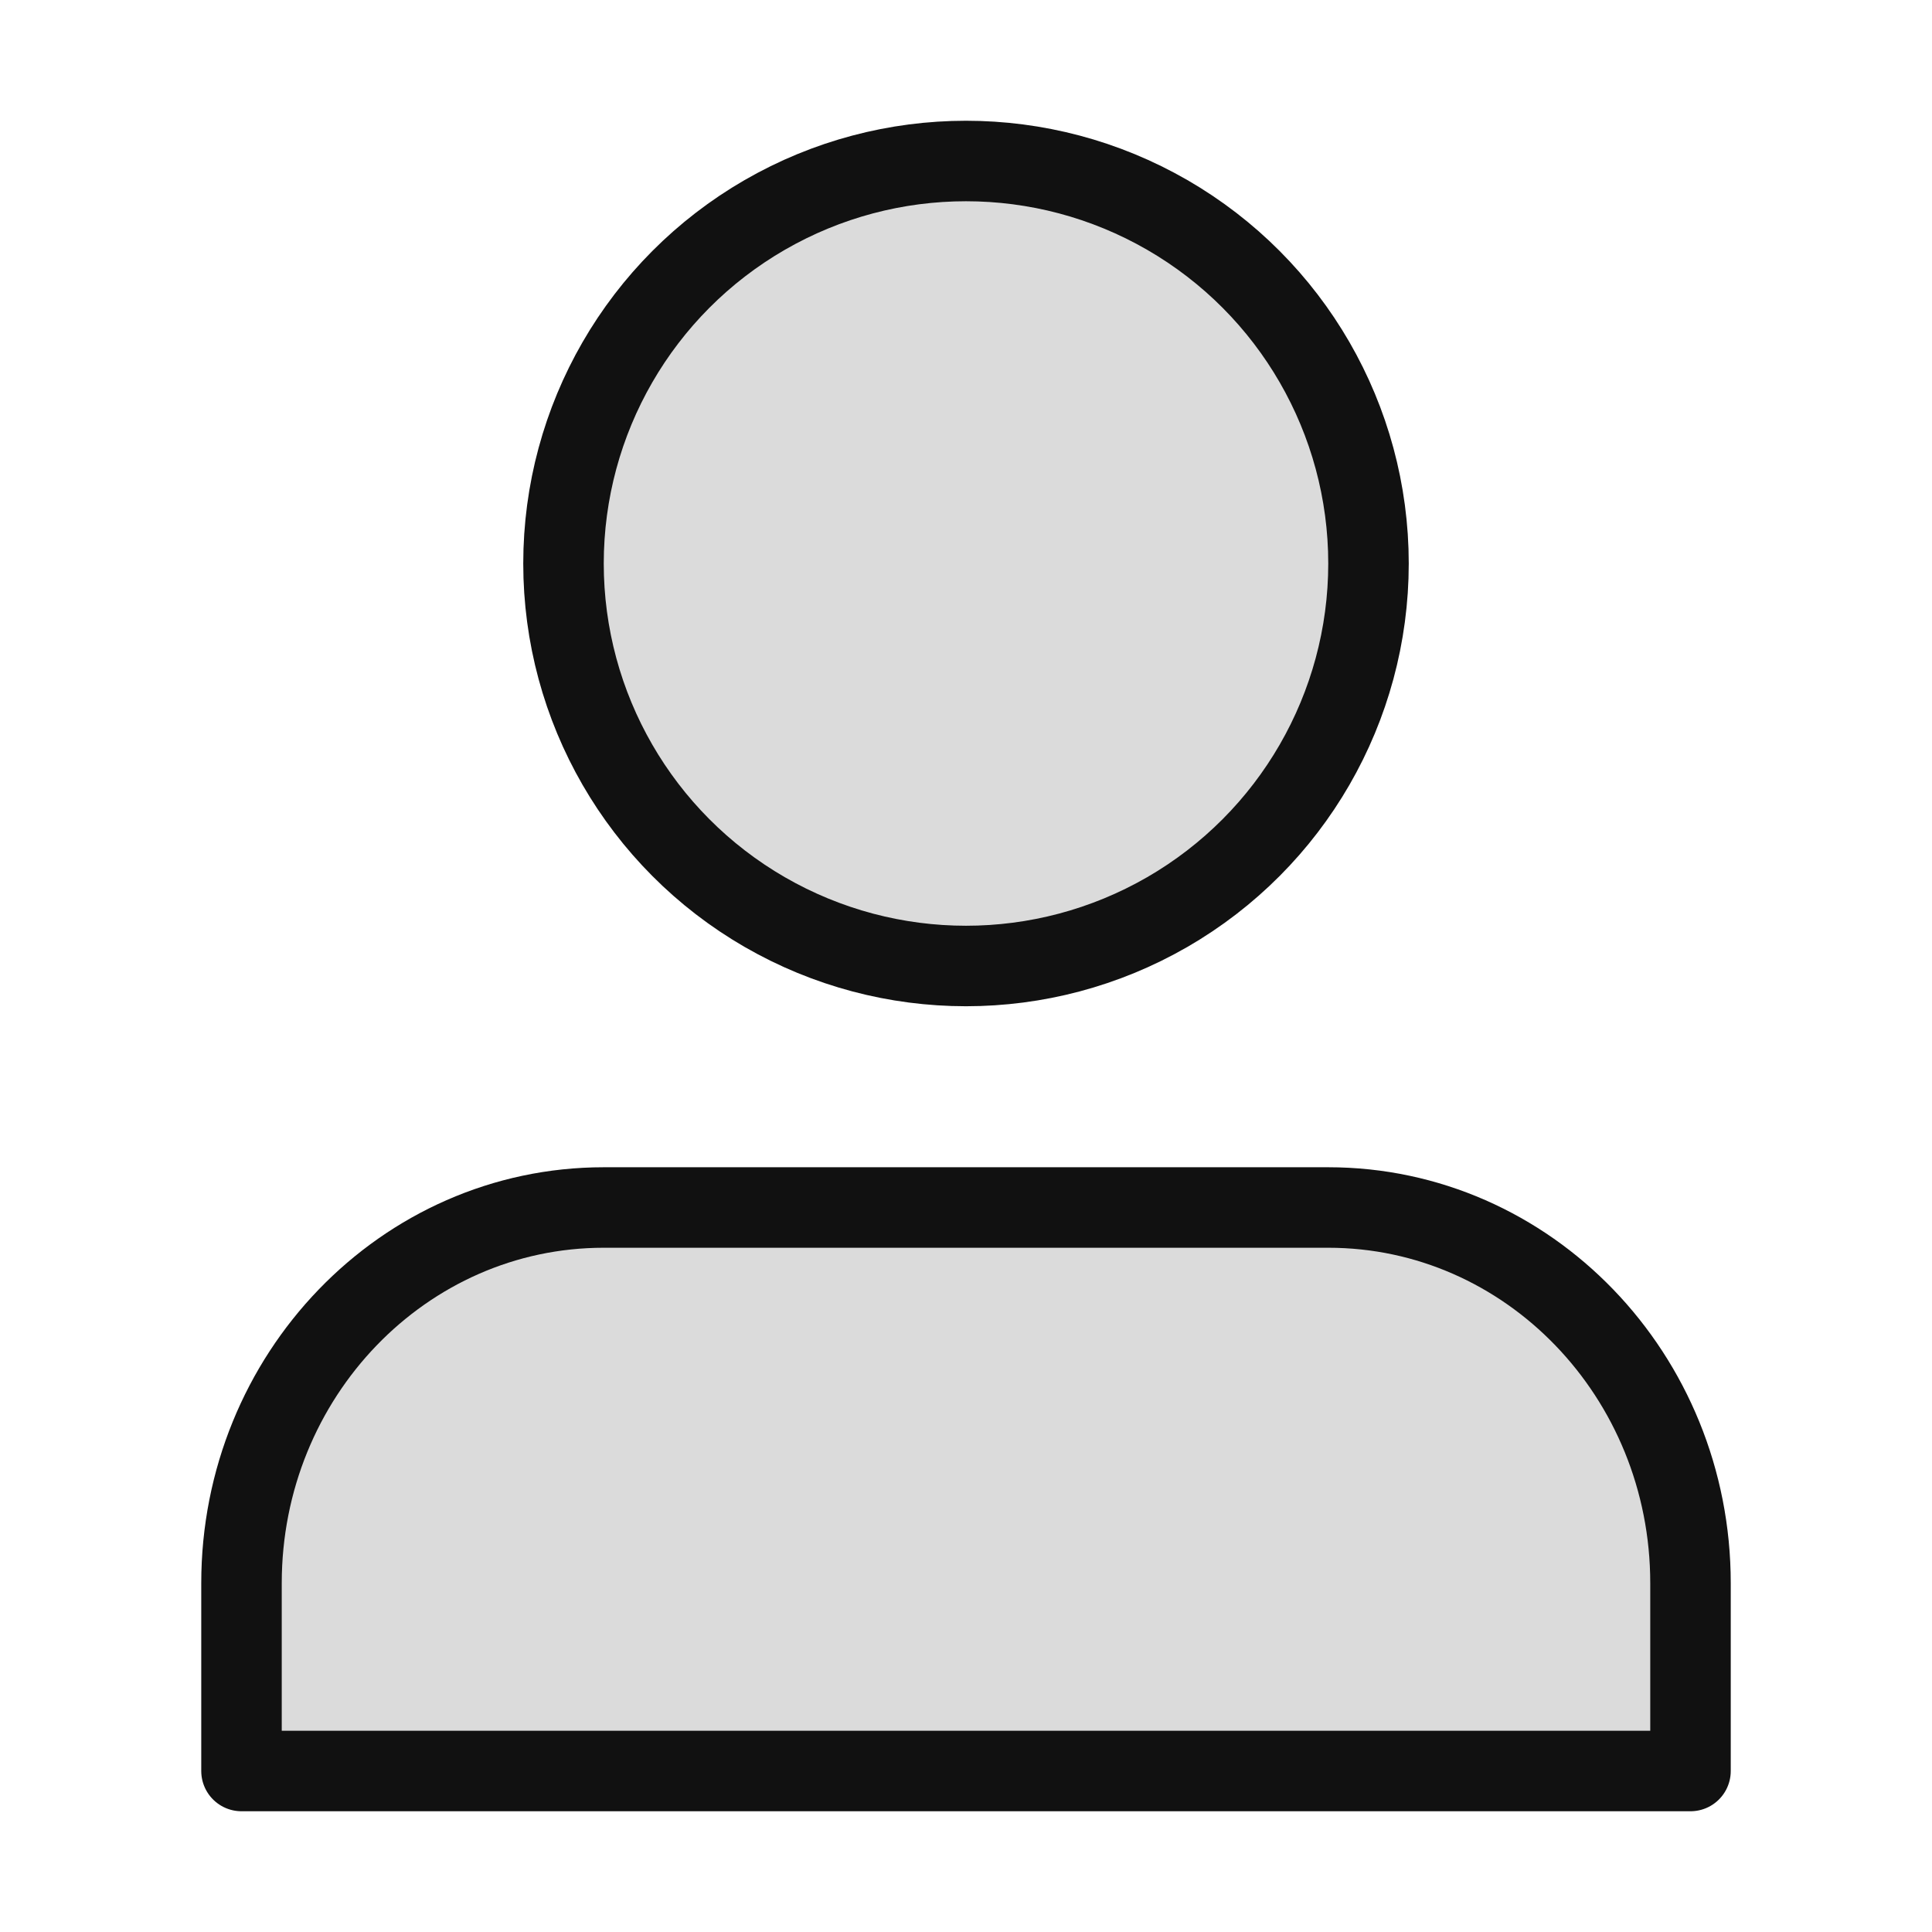
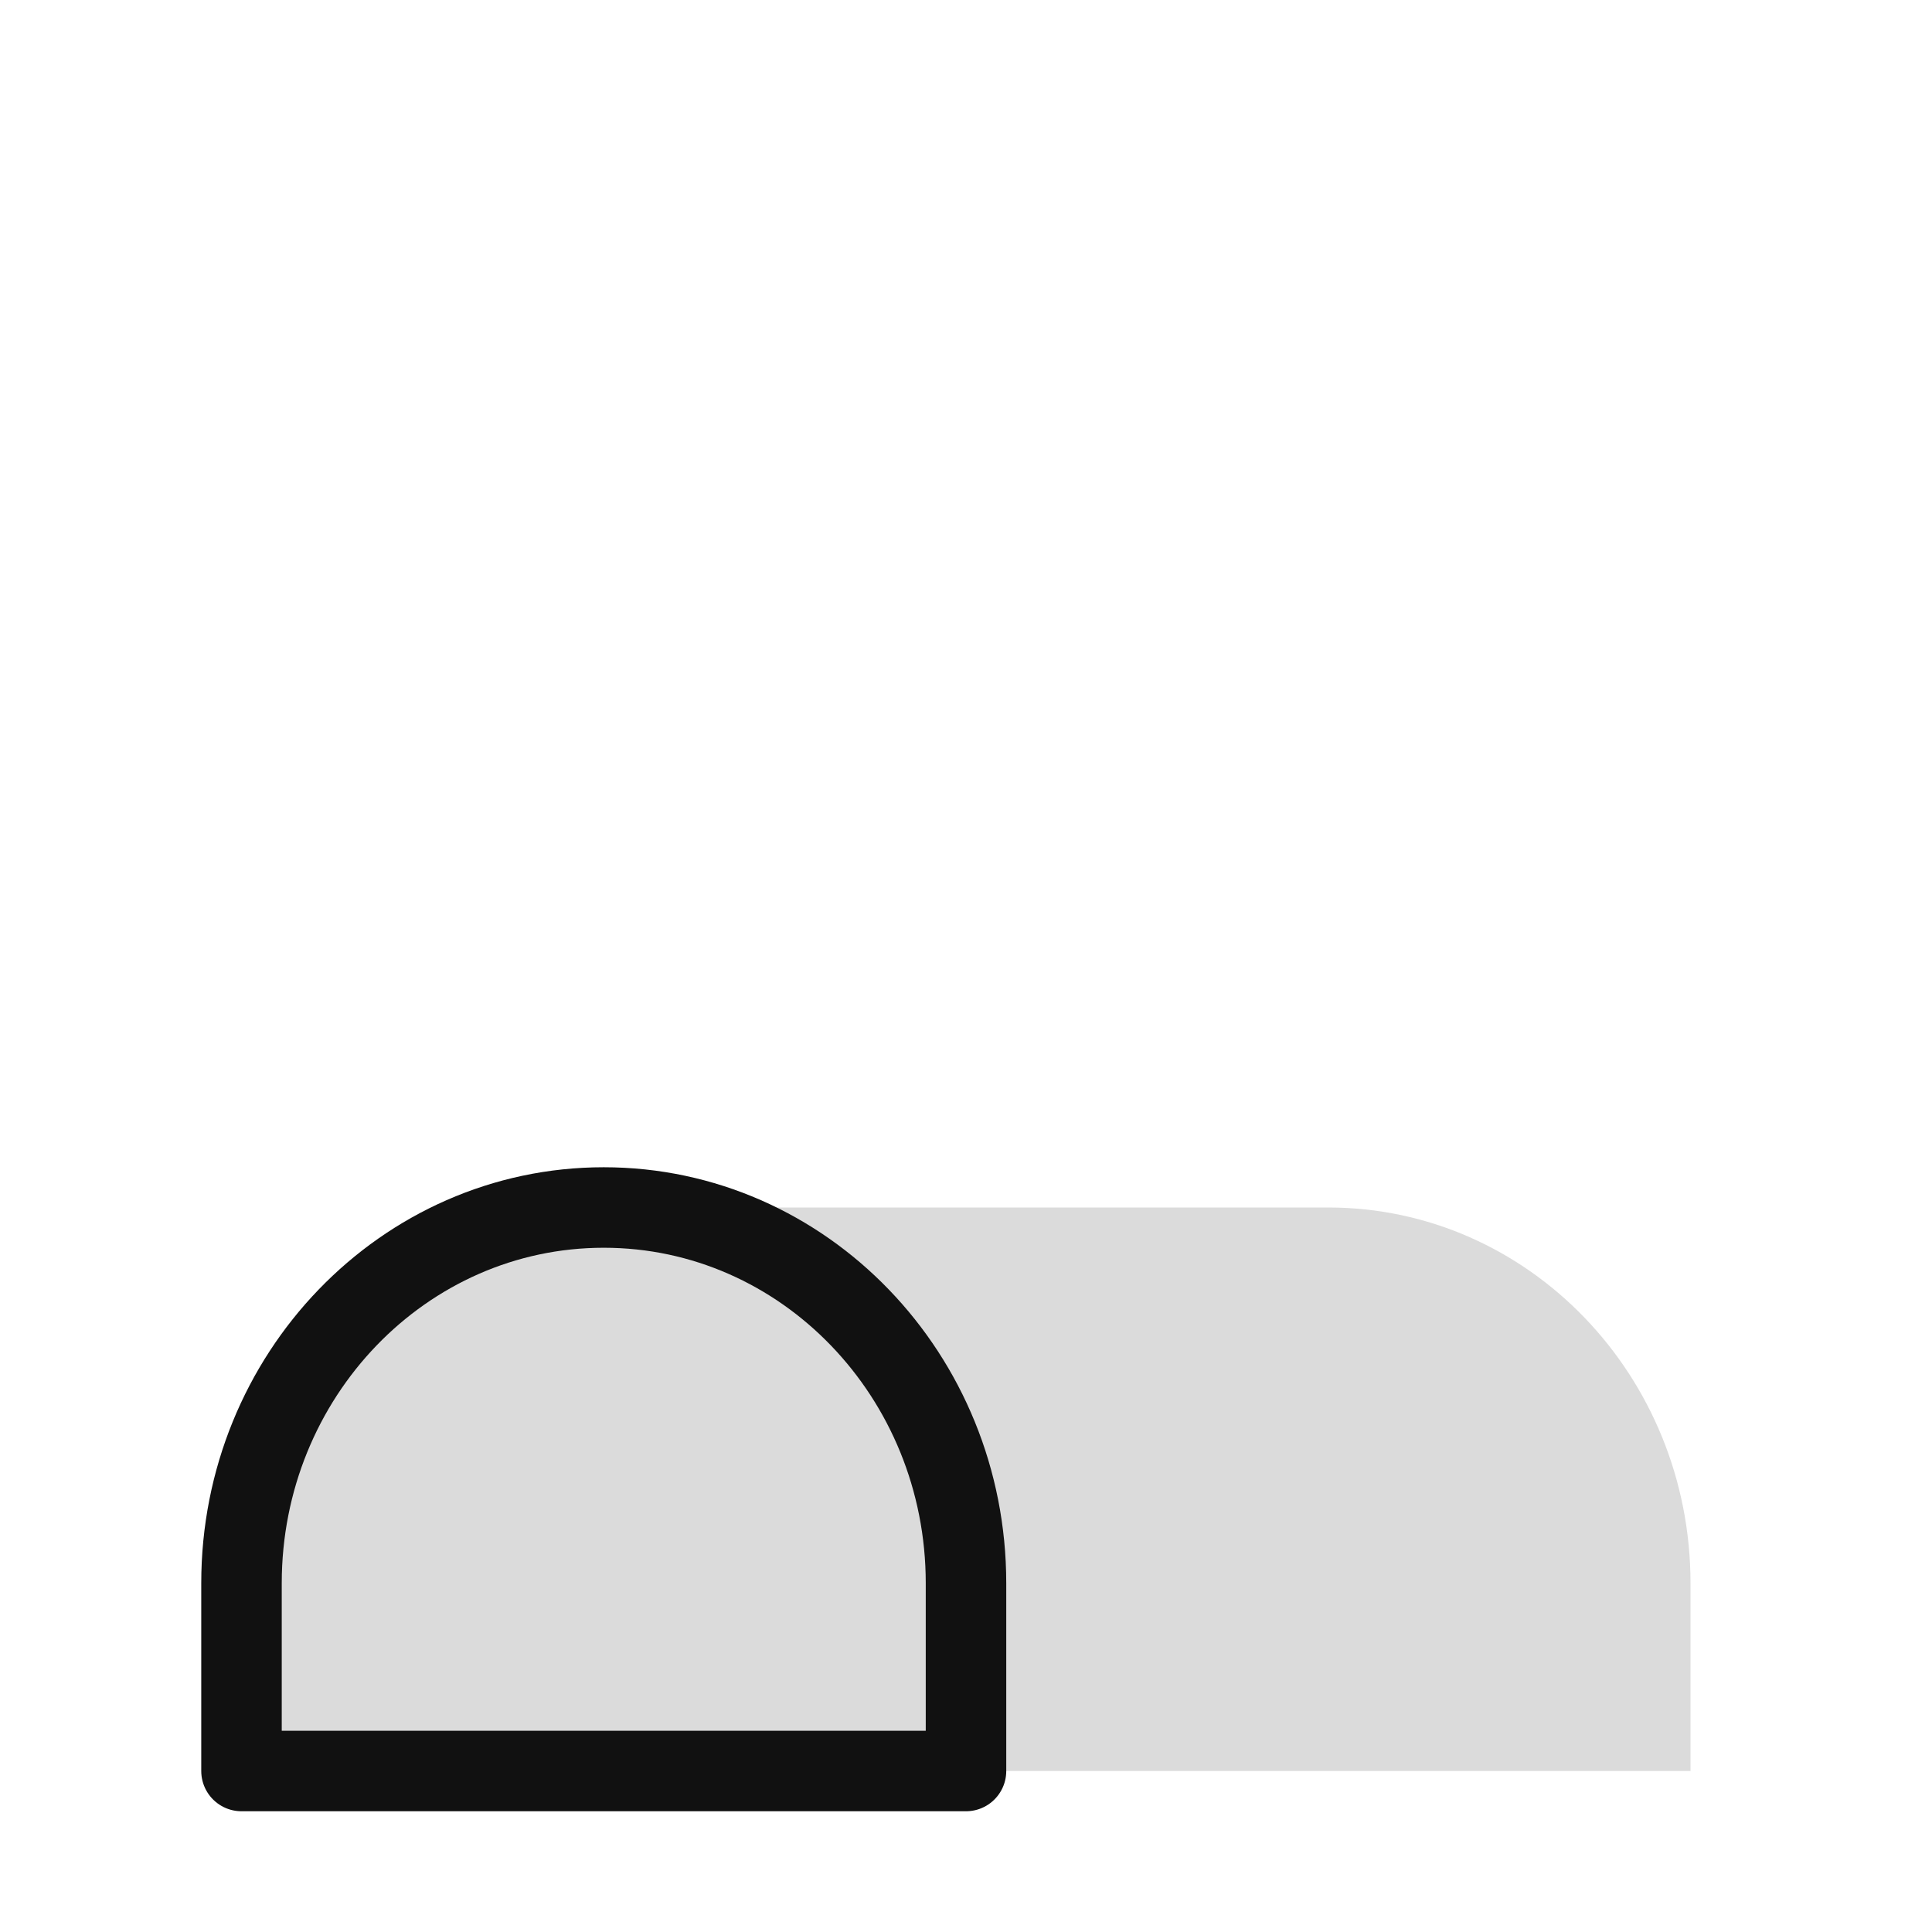
<svg xmlns="http://www.w3.org/2000/svg" width="24" height="24" viewBox="0 0 24 24" fill="none">
  <g class="feather feather-user" style="fill:#000">
    <path d="M3 22v-2.333C3 17.089 5.015 15 7.5 15h9c2.485 0 4.5 2.089 4.5 4.667V22z" style="fill:#dbdbdb;fill-opacity:1" class="fills" />
    <g stroke-linejoin="round" class="strokes">
-       <path d="M3 22v-2.333C3 17.089 5.015 15 7.5 15h9c2.485 0 4.5 2.089 4.5 4.667V22z" style="fill:none;stroke-width:1;stroke:#111;stroke-opacity:1" class="stroke-shape" />
+       <path d="M3 22v-2.333C3 17.089 5.015 15 7.5 15c2.485 0 4.5 2.089 4.5 4.667V22z" style="fill:none;stroke-width:1;stroke:#111;stroke-opacity:1" class="stroke-shape" />
    </g>
-     <circle cx="12" cy="7" transform="matrix(-1 0 0 1 24 0)" style="fill:#dbdbdb;fill-opacity:1" class="fills" r="5" />
    <g stroke-linejoin="round" class="strokes">
-       <circle cx="12" cy="7" transform="matrix(-1 0 0 1 24 0)" style="fill:none;stroke-width:1;stroke:#111;stroke-opacity:1" class="stroke-shape" r="5" />
-     </g>
+       </g>
  </g>
</svg>